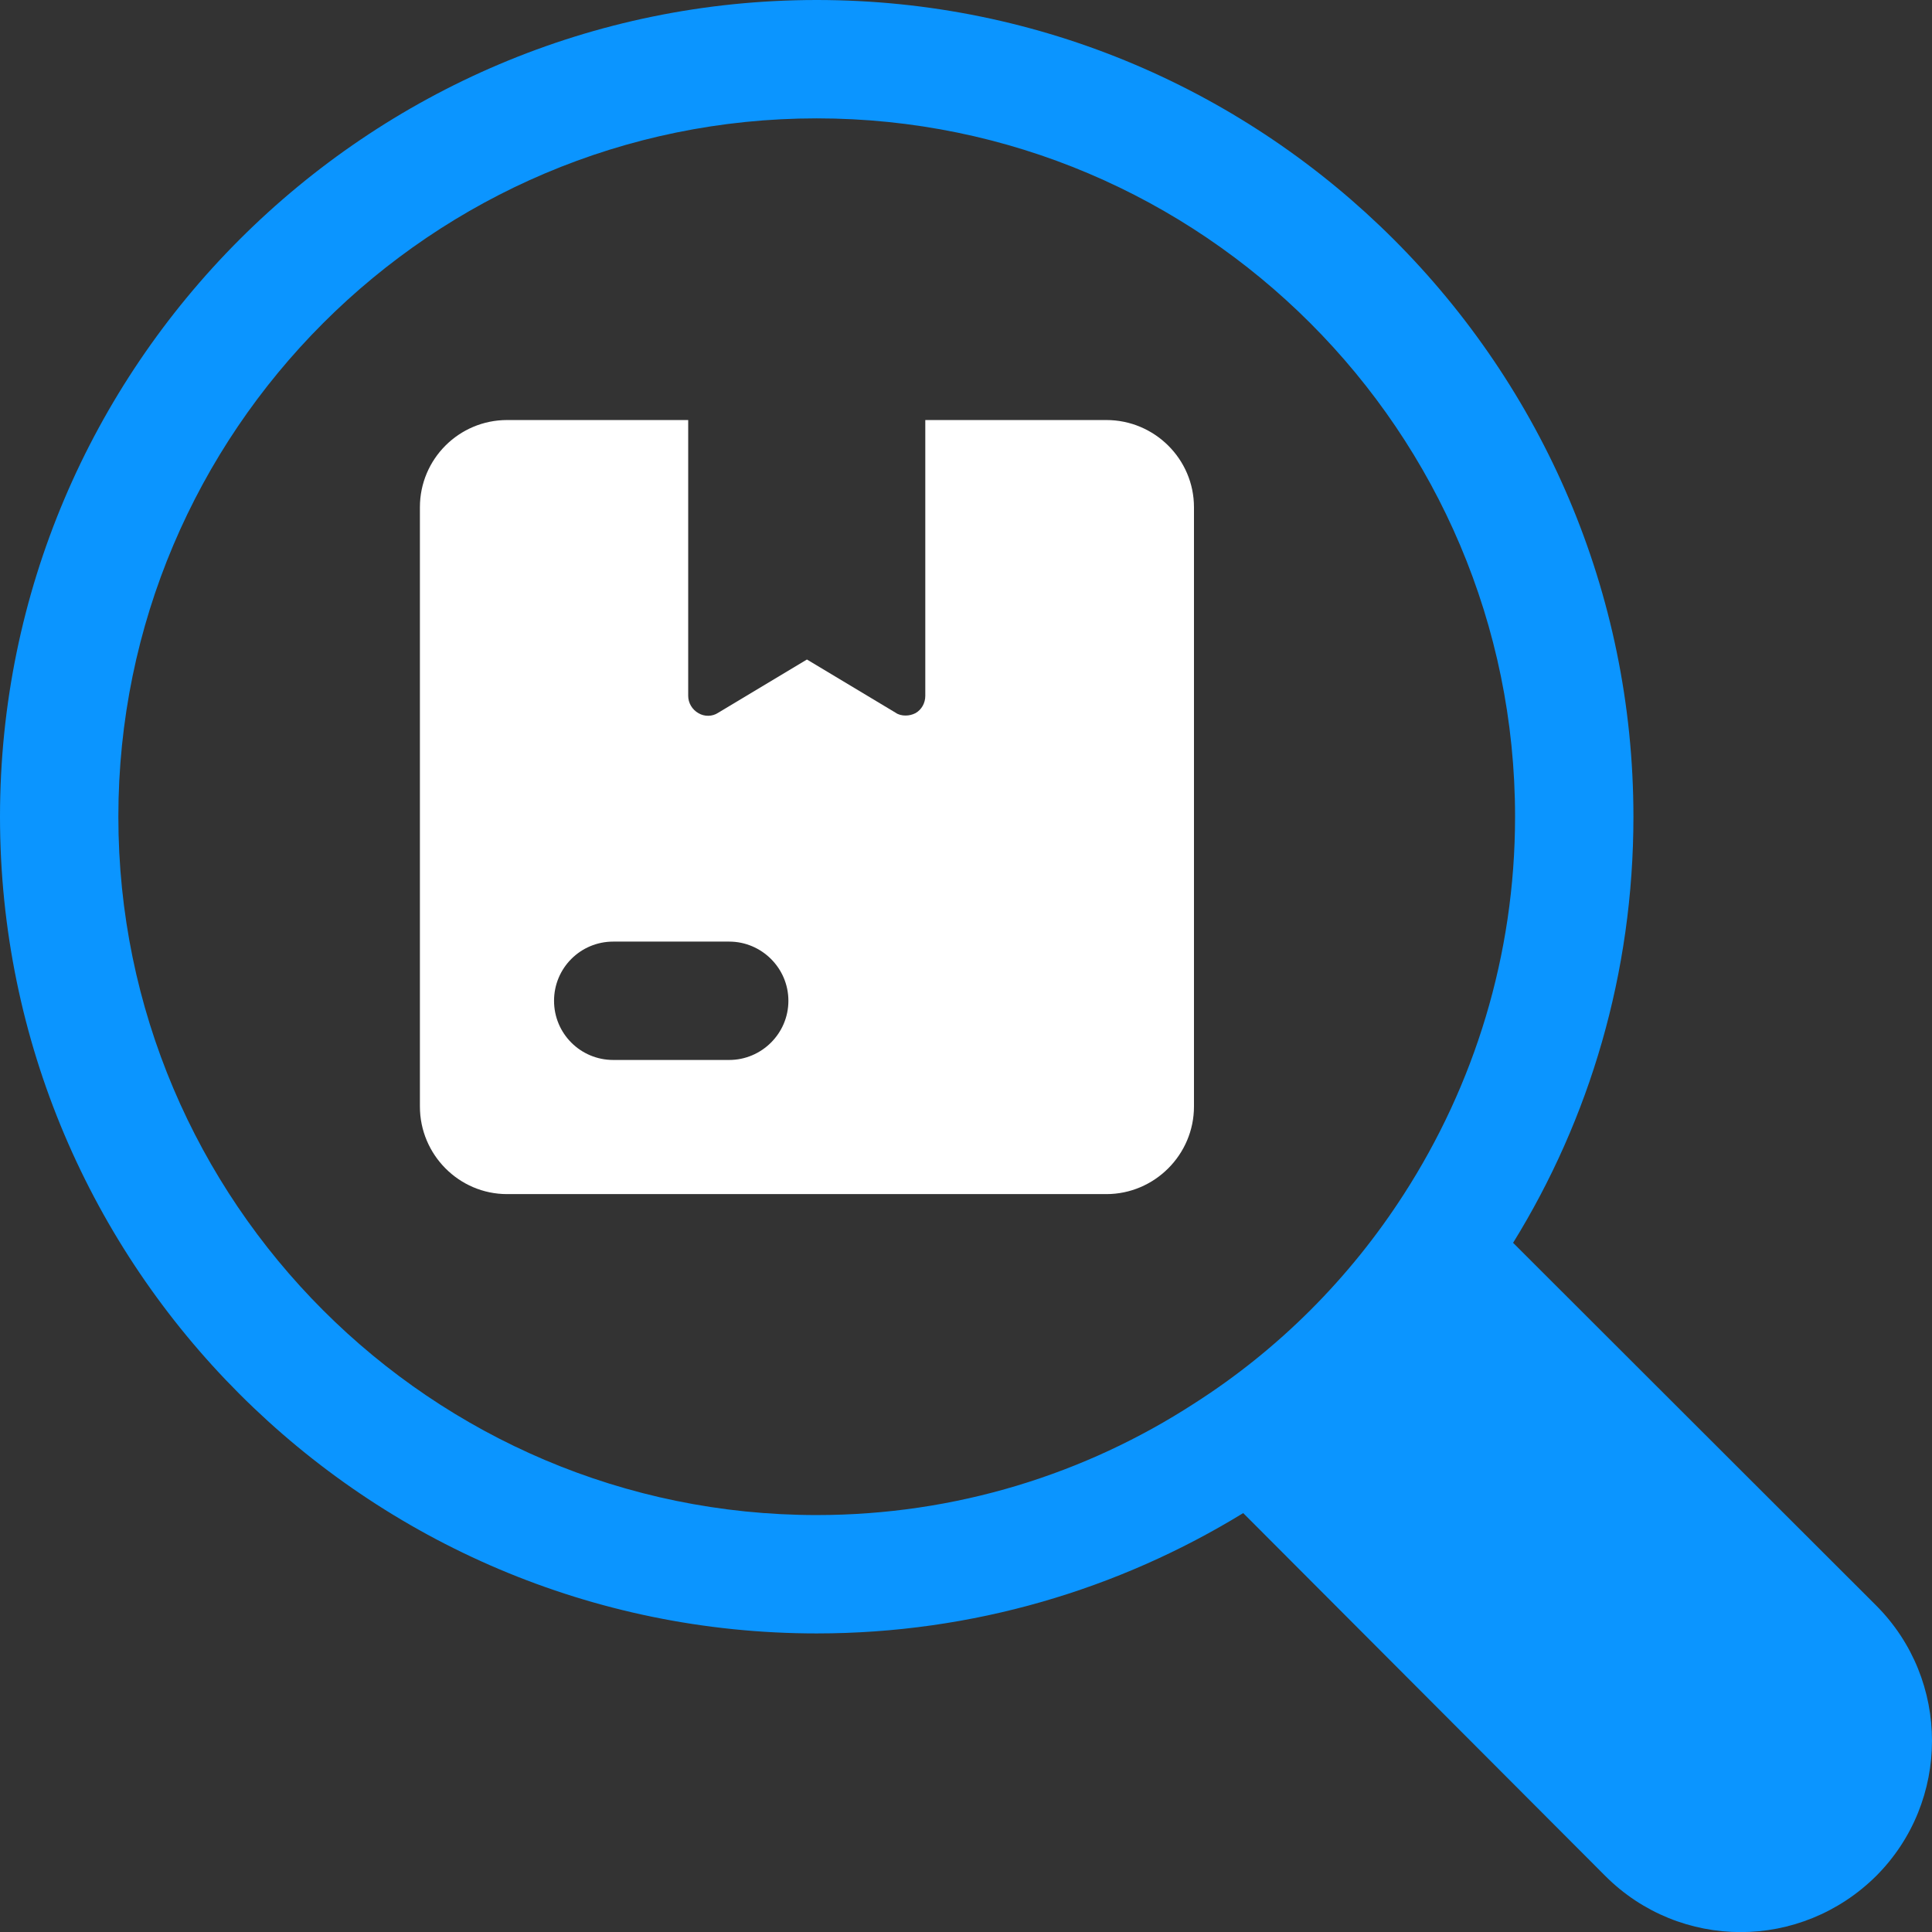
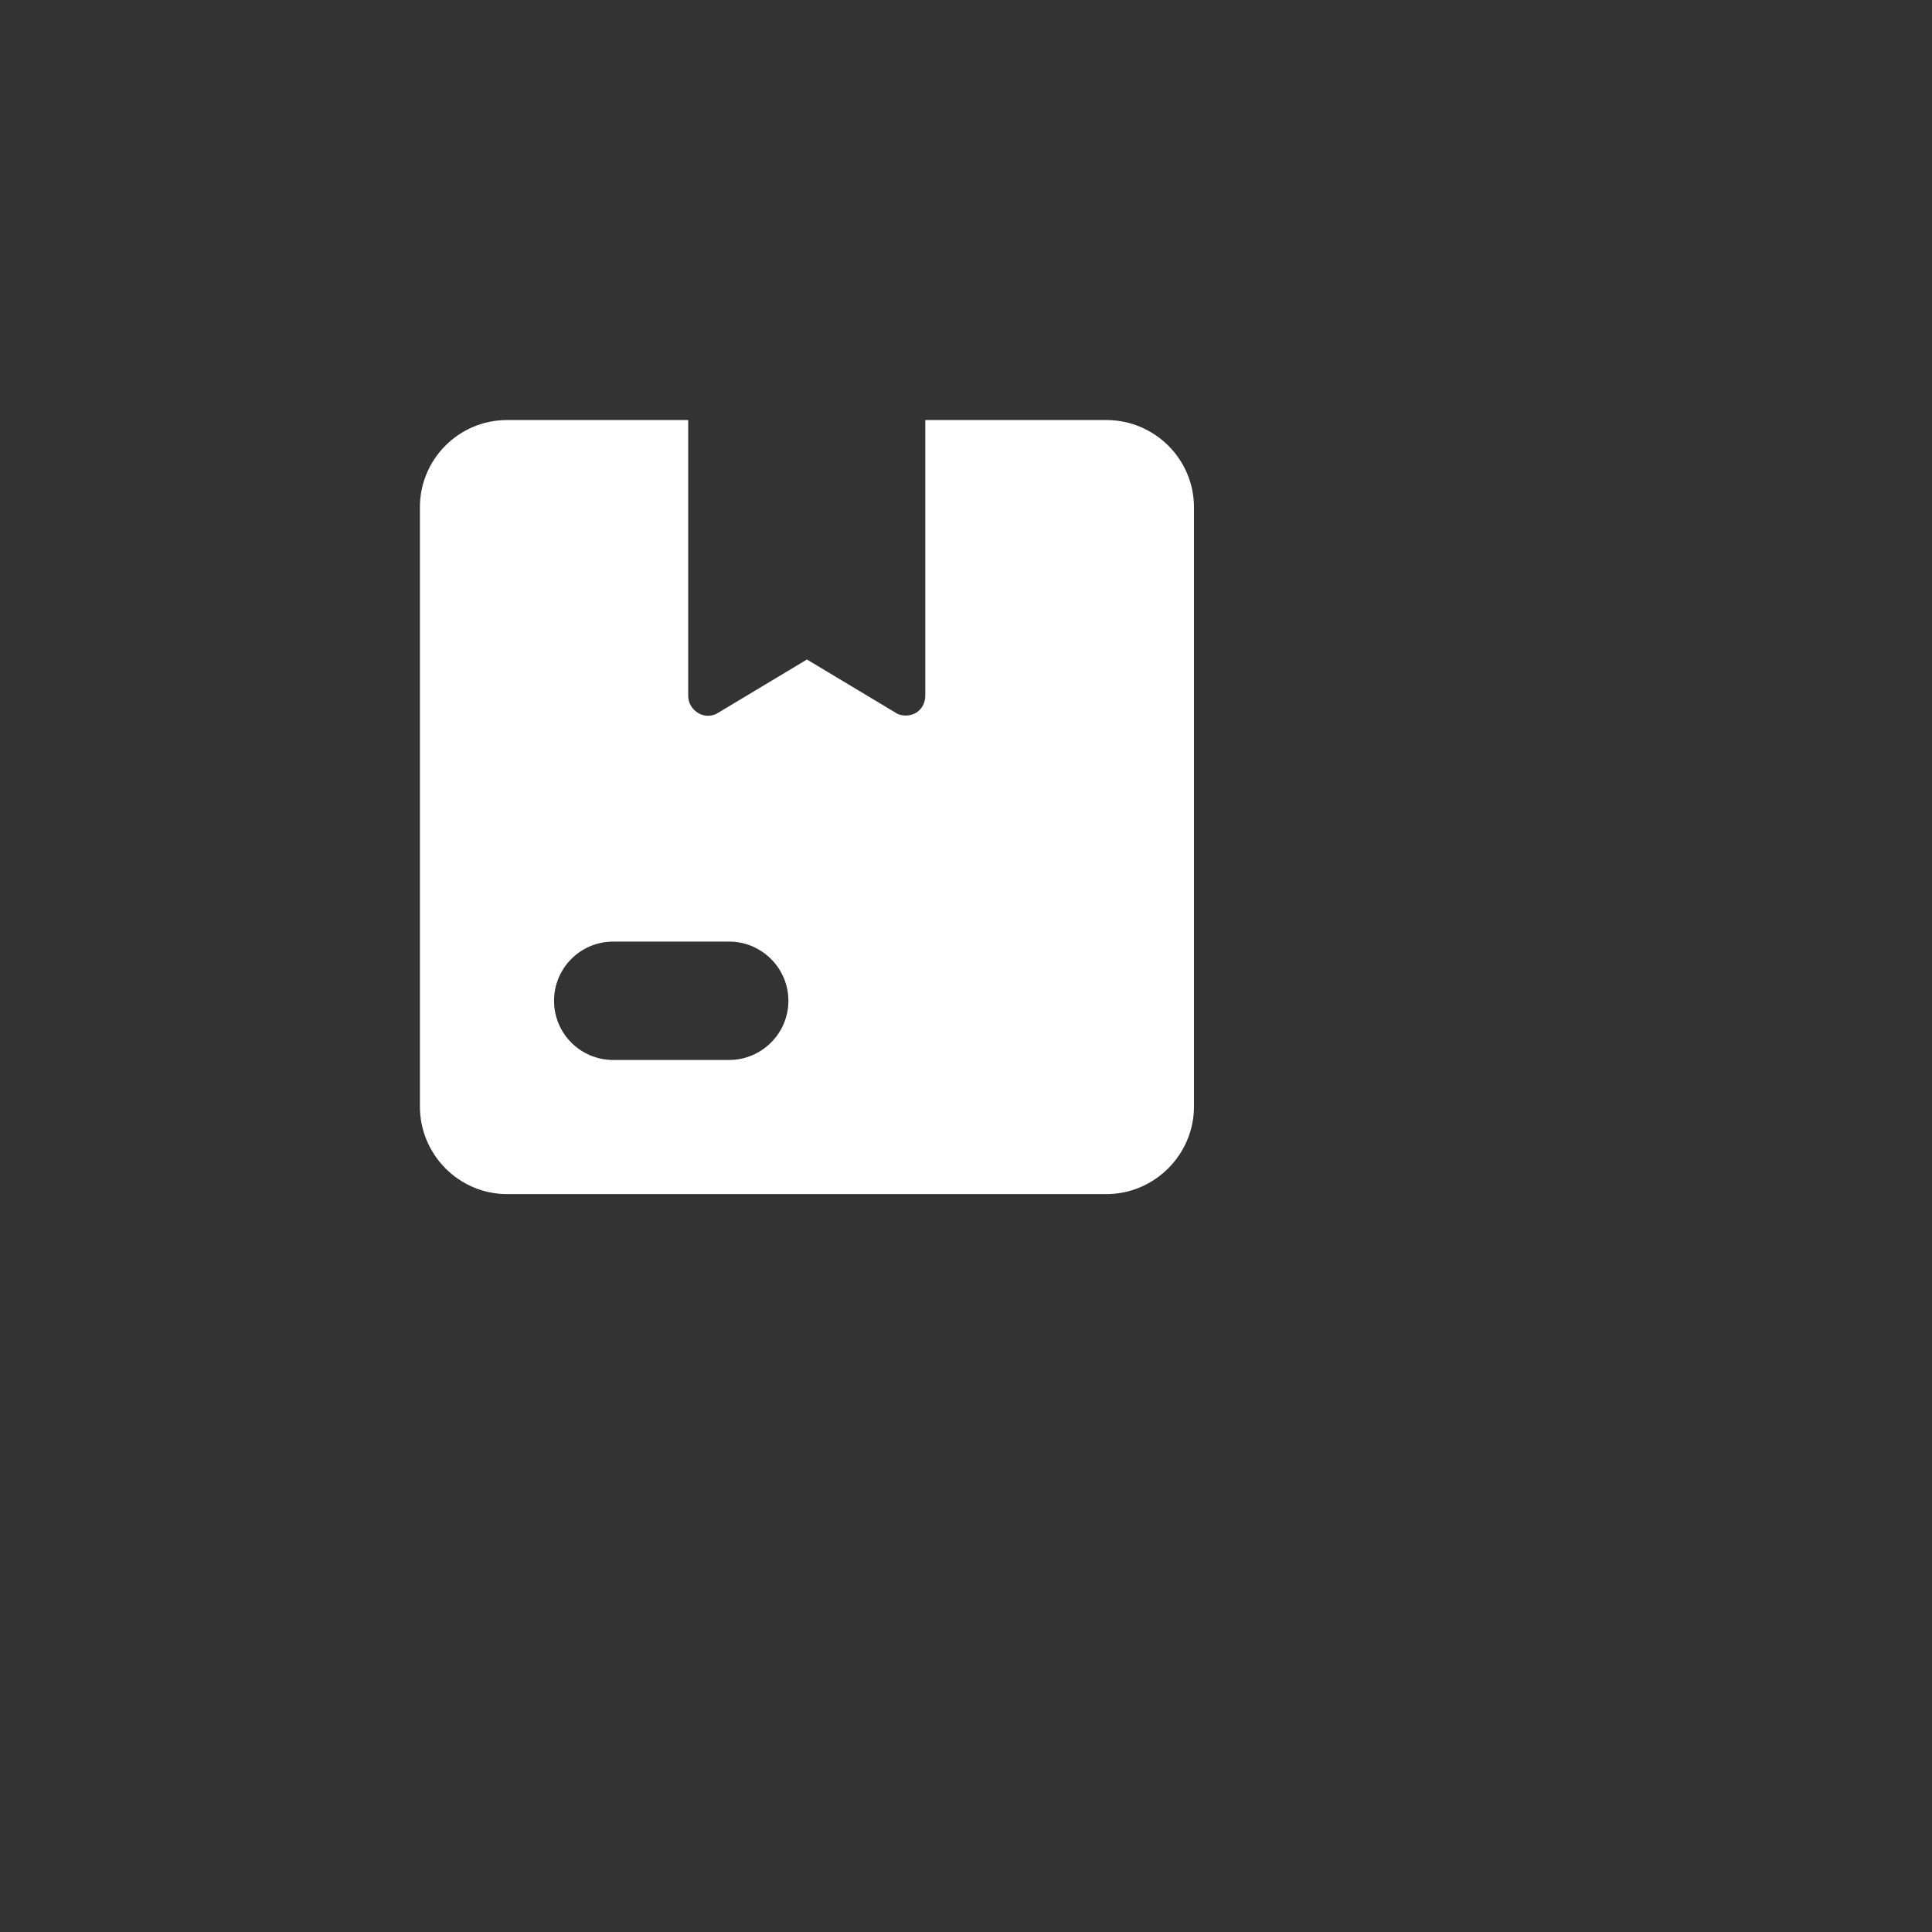
<svg xmlns="http://www.w3.org/2000/svg" id="_x2018_ëîé_x5F_1" version="1.1" viewBox="0 0 406.305 406.326">
  <rect x="0" y="0" width="406.305" height="406.326" fill="#333333" stroke="none" />
  <defs>
    <style>
      .st0 {
        fill: #0b95ff;
      }

      .st1 {
        fill: #fff;
      }
    </style>
  </defs>
-   <path class="st0" d="M394.544,337.623l-76.336-76.254c16.097-26.053,25.307-56.753,25.307-89.612C343.514,77.083,266.431,0,171.757,0S0,77.083,0,171.757s77.001,171.758,171.757,171.758c32.858,0,63.559-9.294,89.695-25.308l76.17,76.336c7.8,7.8,18.088,11.783,28.46,11.783,10.289,0,20.578-3.983,28.461-11.783,15.682-15.681,15.682-41.238,0-56.92ZM251.164,295.14c-22.901,14.853-50.199,23.482-79.407,23.482-80.983,0-146.865-65.882-146.865-146.865S90.774,24.892,171.757,24.892s146.865,65.882,146.865,146.865c0,29.207-8.629,56.505-23.399,79.406-11.367,17.675-26.386,32.692-44.059,43.977Z" />
  <path class="st1" d="M232.676,88.335h-38.084v57.996c0,1.494-.746,2.905-2.074,3.651-.663.331-1.327.497-2.074.497s-1.493-.166-2.074-.58l-18.668-11.201-18.668,11.201c-1.244.829-2.904.829-4.148.083-1.327-.746-2.157-2.157-2.157-3.651v-57.996h-38.084c-10.123,0-18.337,8.214-18.337,18.336v126.032c0,10.123,8.214,18.42,18.337,18.42h126.032c10.122,0,18.419-8.297,18.419-18.42v-126.032c0-10.122-8.297-18.336-18.419-18.336ZM153.356,222.913h-24.393c-6.887,0-12.446-5.558-12.446-12.445s5.559-12.446,12.446-12.446h24.393c6.804,0,12.446,5.559,12.446,12.446s-5.642,12.445-12.446,12.445Z" />
</svg>